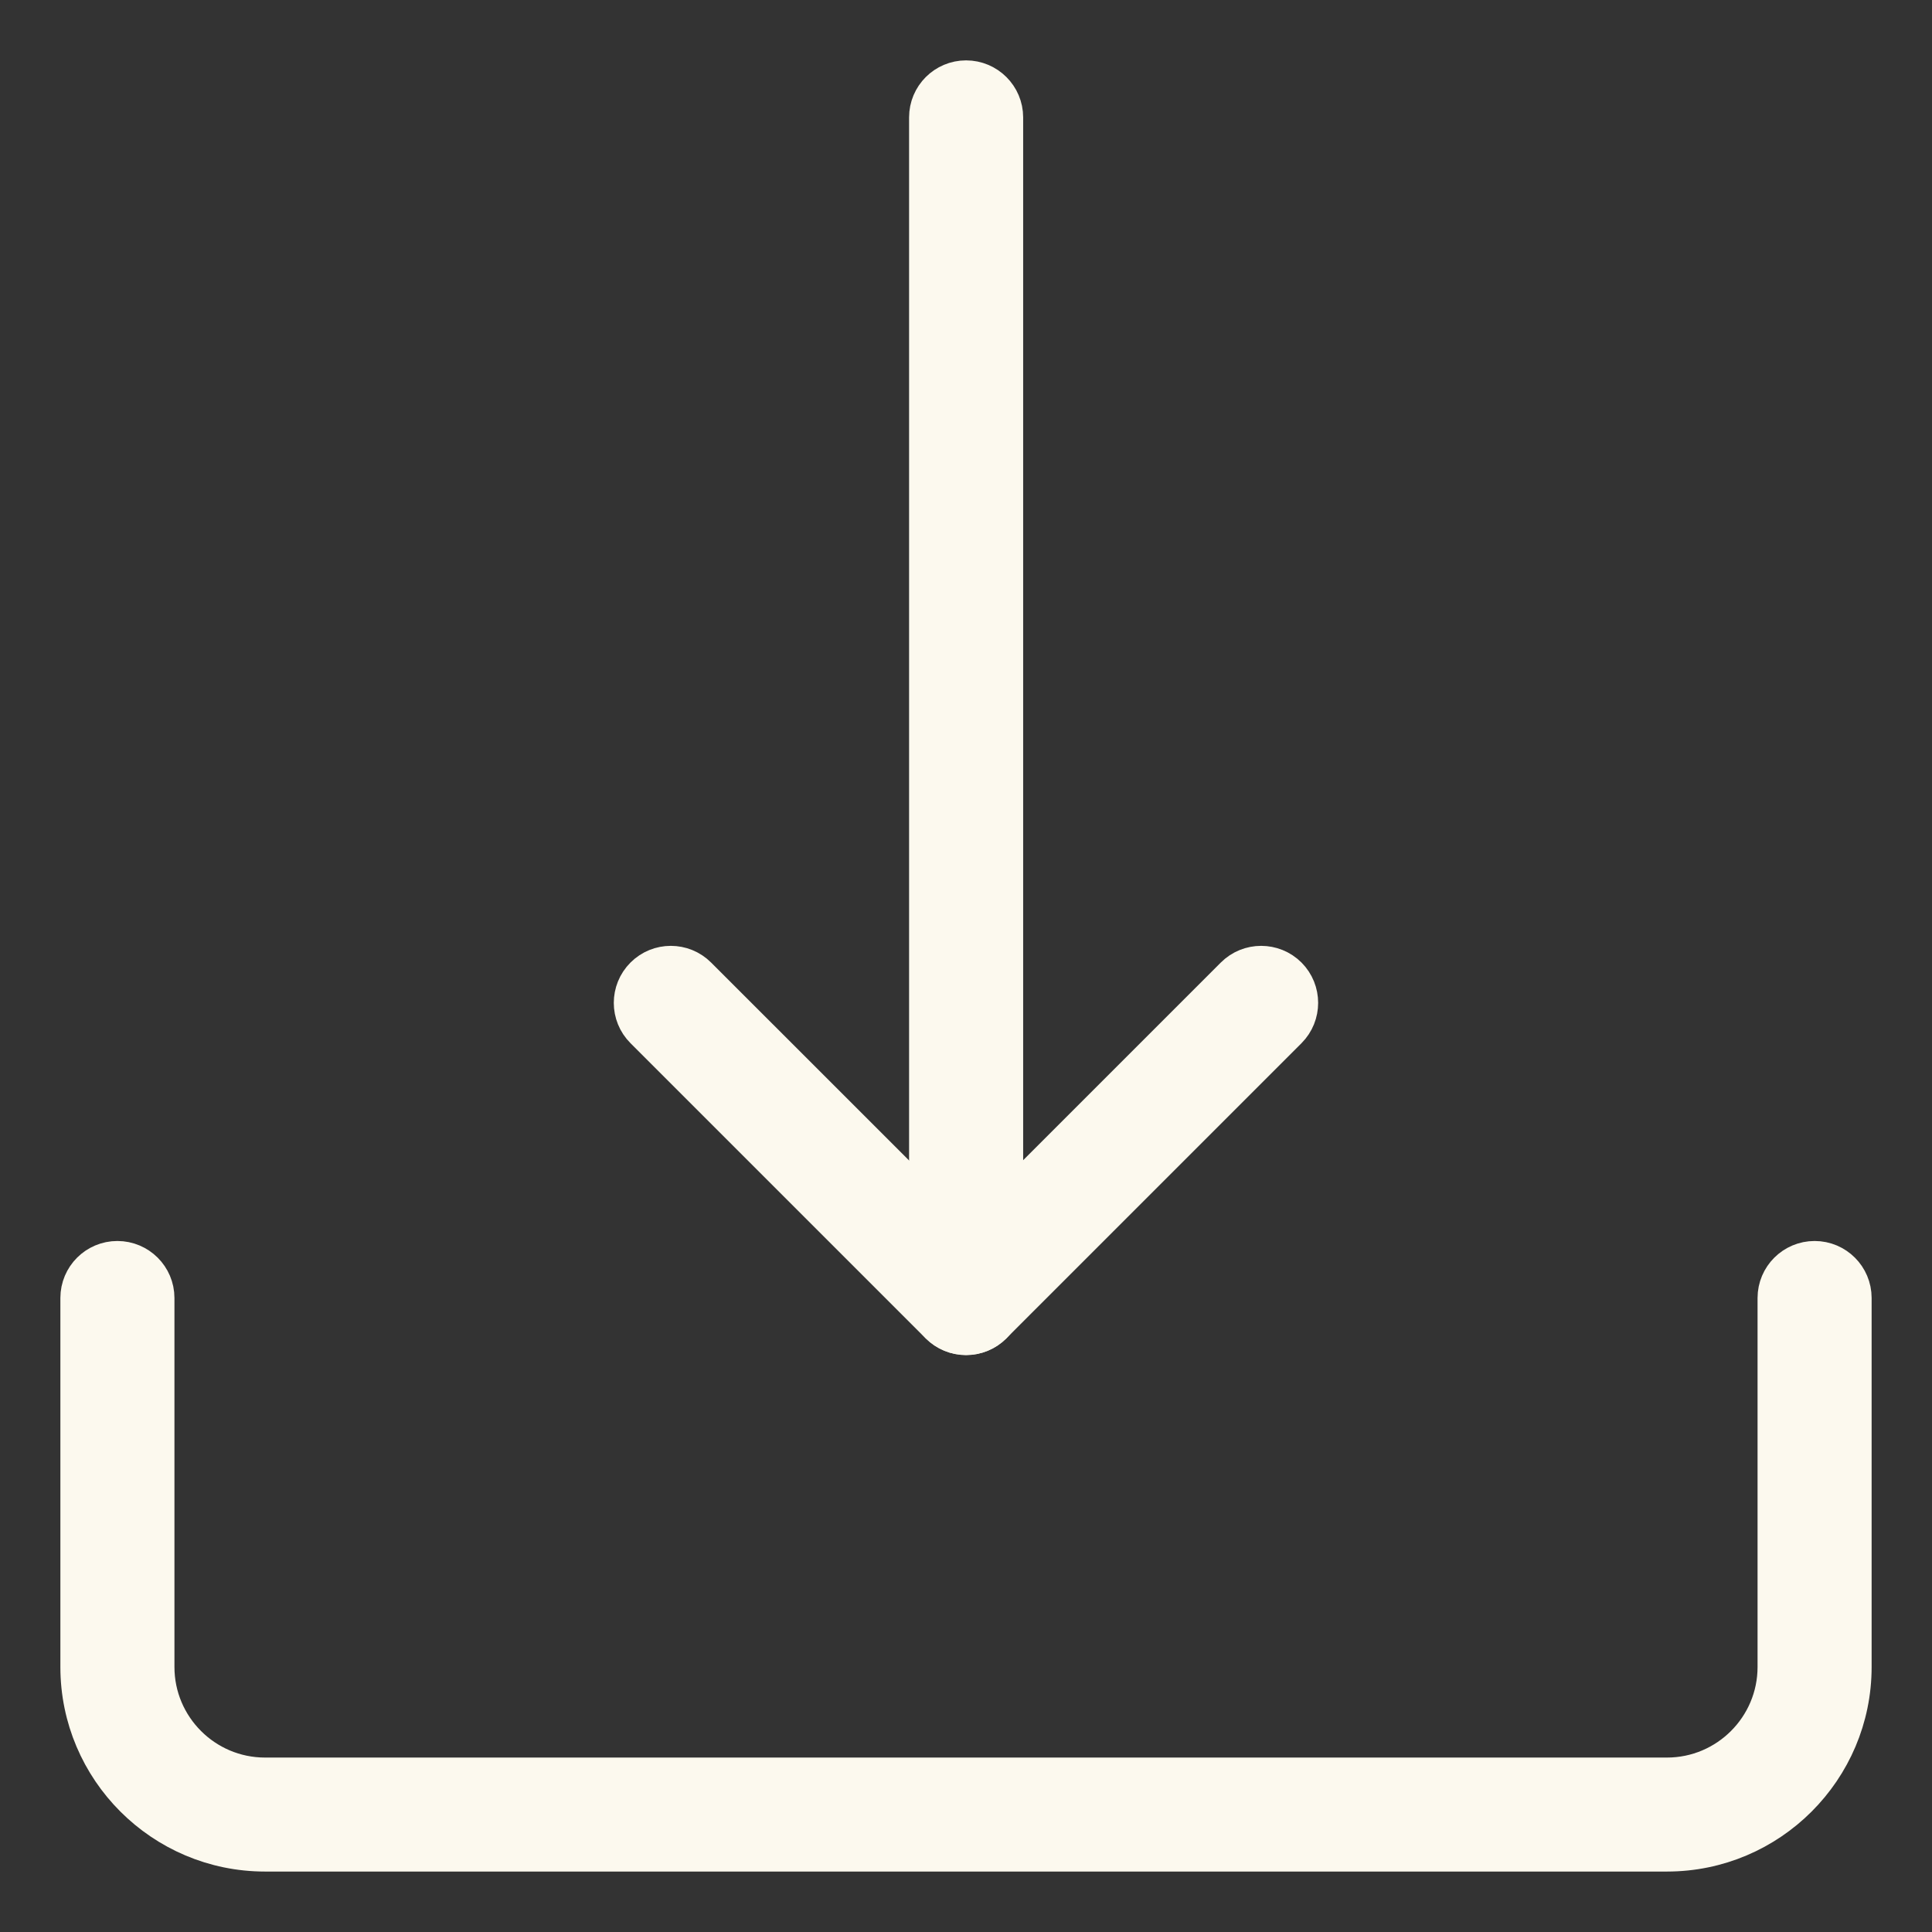
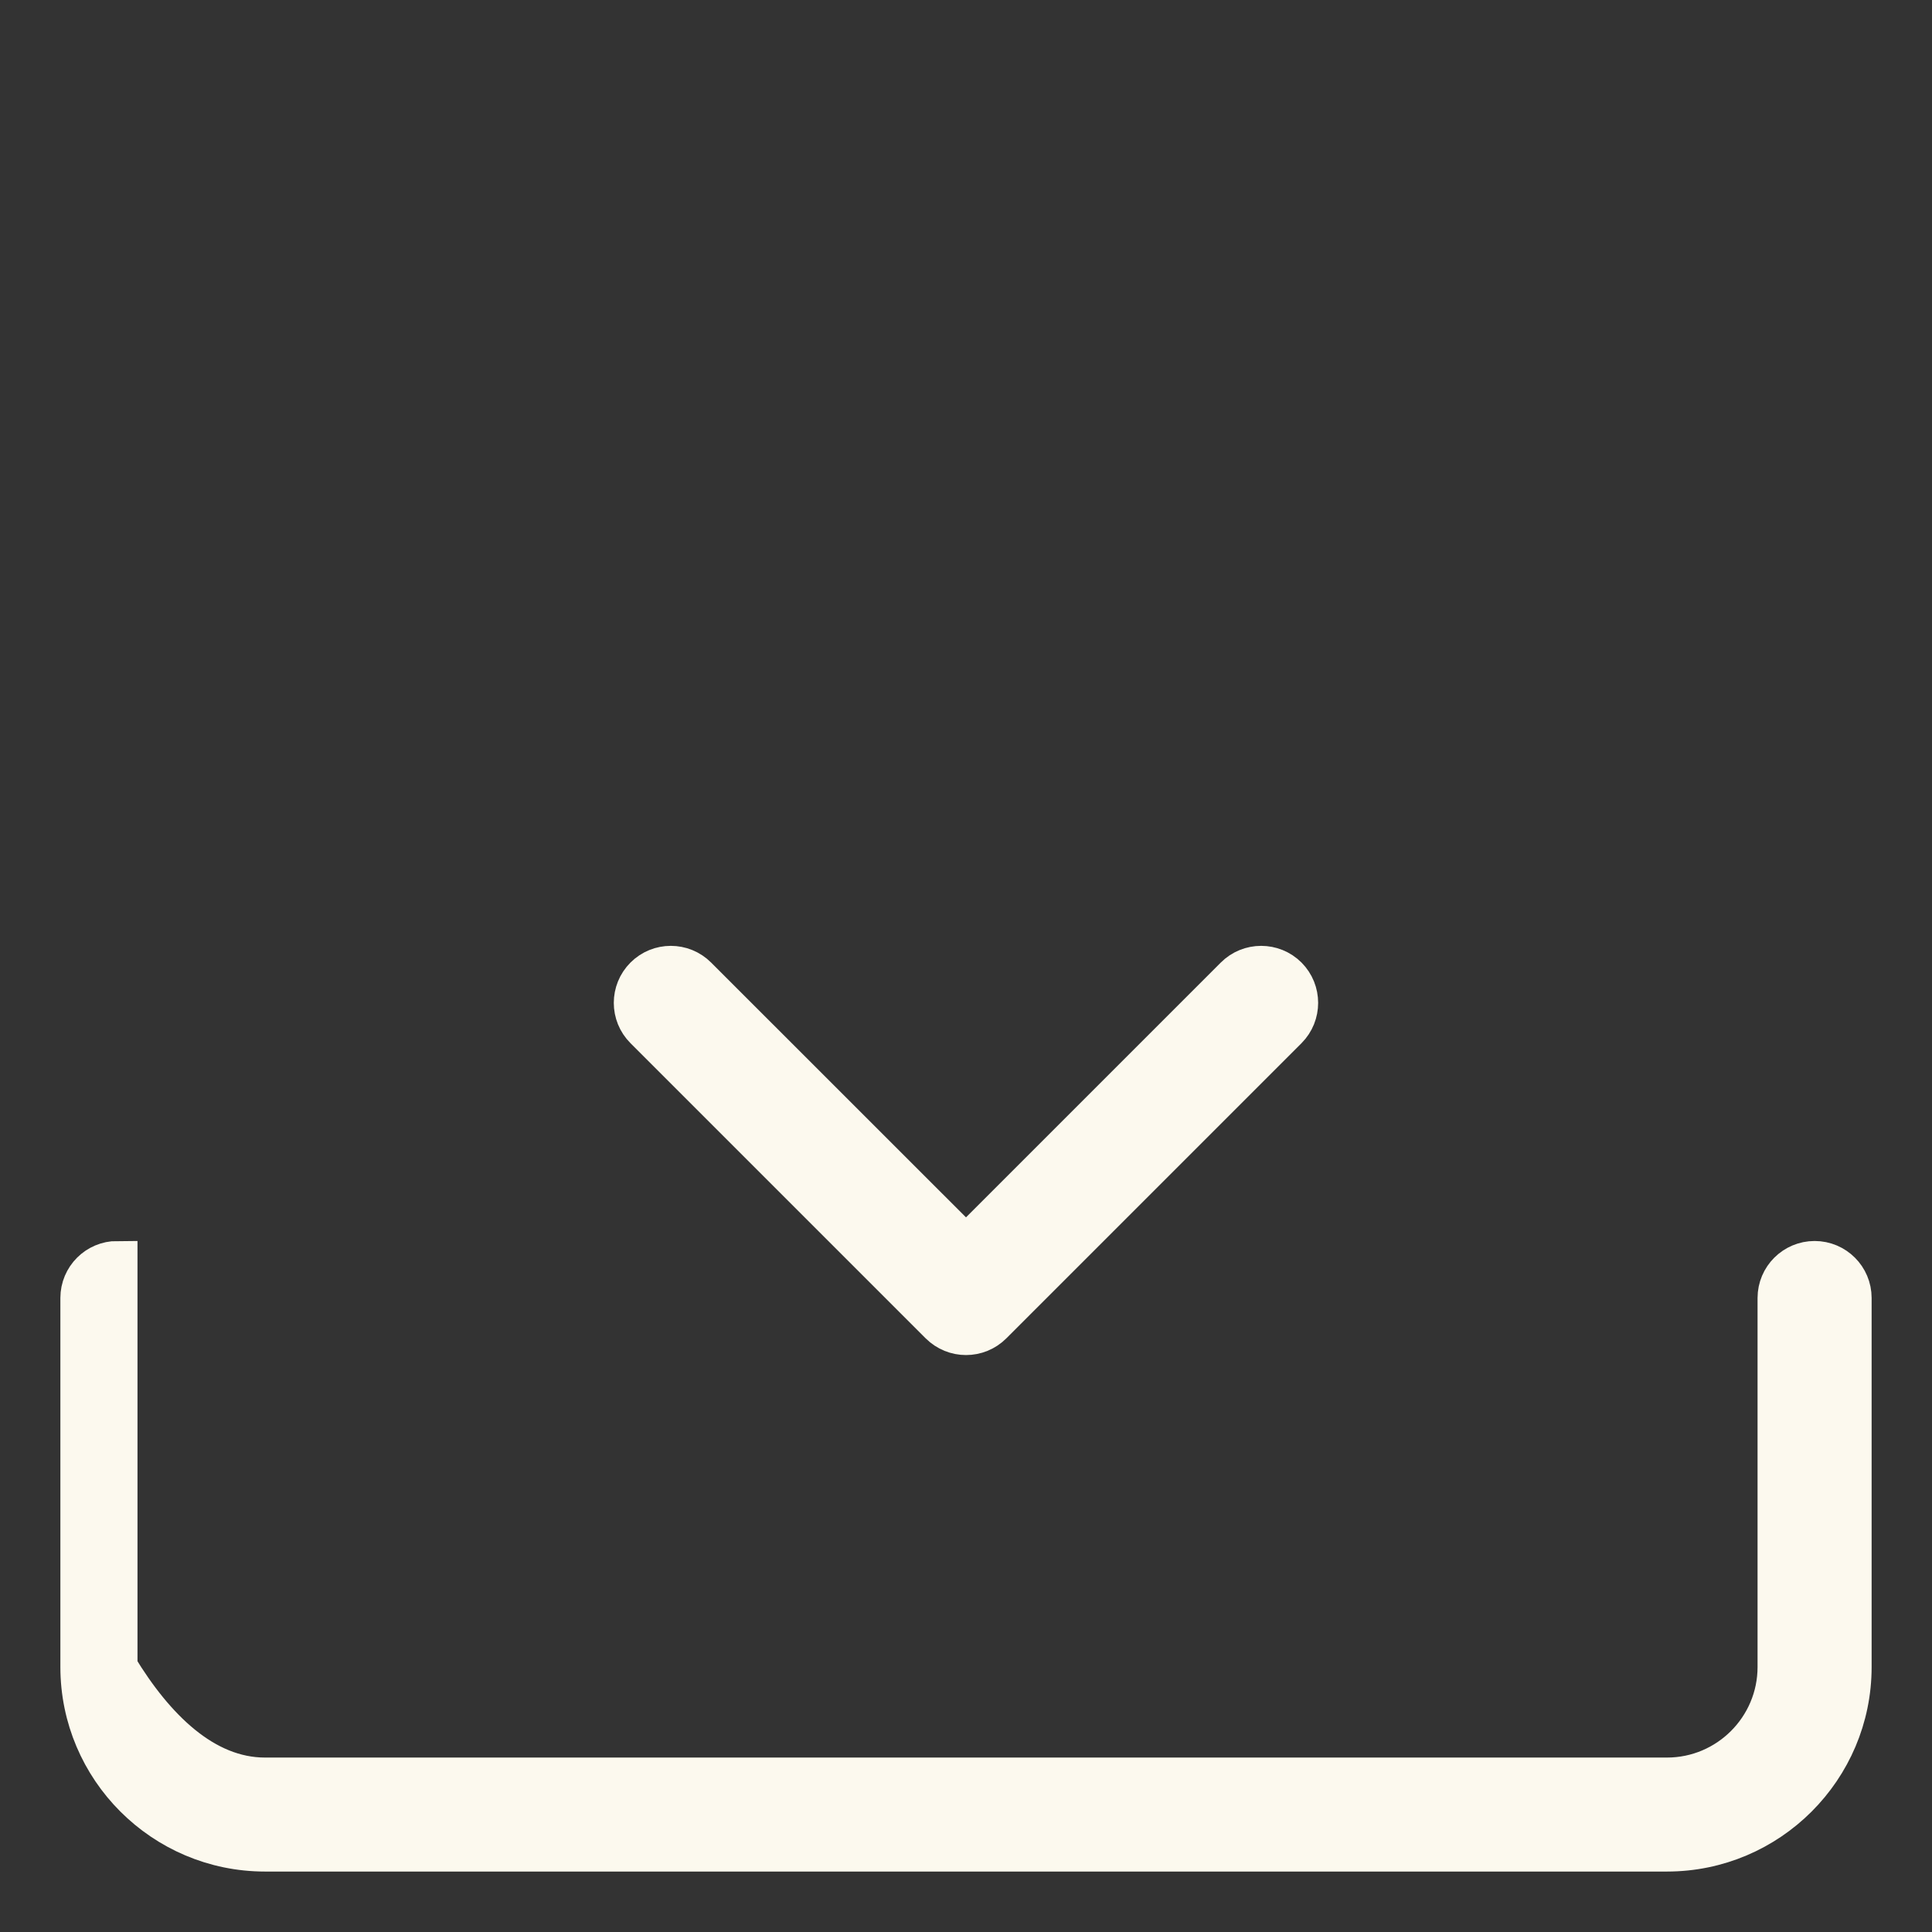
<svg xmlns="http://www.w3.org/2000/svg" width="24" height="24" viewBox="0 0 24 24" fill="none">
  <rect x="0" y="0" width="24" height="24" fill="#333333" stroke="none" />
-   <path d="M12.001 16.583C11.748 16.583 11.543 16.378 11.543 16.125V1.458C11.543 1.205 11.748 1 12.001 1C12.254 1 12.46 1.205 12.46 1.458V16.125C12.46 16.378 12.254 16.583 12.001 16.583Z" fill="#FCF9EE" stroke="#FCF9EE" stroke-width="0.5" />
  <path d="M12 16.583C11.883 16.583 11.766 16.538 11.676 16.449L8.009 12.782C7.83 12.603 7.83 12.313 8.009 12.134C8.188 11.955 8.478 11.955 8.657 12.134L12 15.476L15.342 12.134C15.521 11.955 15.812 11.955 15.991 12.134C16.169 12.313 16.169 12.603 15.991 12.782L12.324 16.449C12.235 16.538 12.118 16.583 12 16.583Z" fill="#FCF9EE" stroke="#FCF9EE" stroke-width="0.5" />
-   <path d="M20.708 22.999H3.292C2.028 22.999 1 21.971 1 20.708V16.124C1 15.871 1.205 15.666 1.458 15.666C1.711 15.666 1.917 15.871 1.917 16.124V20.708C1.917 21.466 2.534 22.083 3.292 22.083H20.708C21.466 22.083 22.083 21.466 22.083 20.708V16.124C22.083 15.871 22.289 15.666 22.542 15.666C22.795 15.666 23 15.871 23 16.124V20.708C23 21.971 21.972 22.999 20.708 22.999Z" fill="#FCF9EE" stroke="#FCF9EE" stroke-width="0.5" />
+   <path d="M20.708 22.999H3.292C2.028 22.999 1 21.971 1 20.708V16.124C1 15.871 1.205 15.666 1.458 15.666V20.708C1.917 21.466 2.534 22.083 3.292 22.083H20.708C21.466 22.083 22.083 21.466 22.083 20.708V16.124C22.083 15.871 22.289 15.666 22.542 15.666C22.795 15.666 23 15.871 23 16.124V20.708C23 21.971 21.972 22.999 20.708 22.999Z" fill="#FCF9EE" stroke="#FCF9EE" stroke-width="0.5" />
</svg>